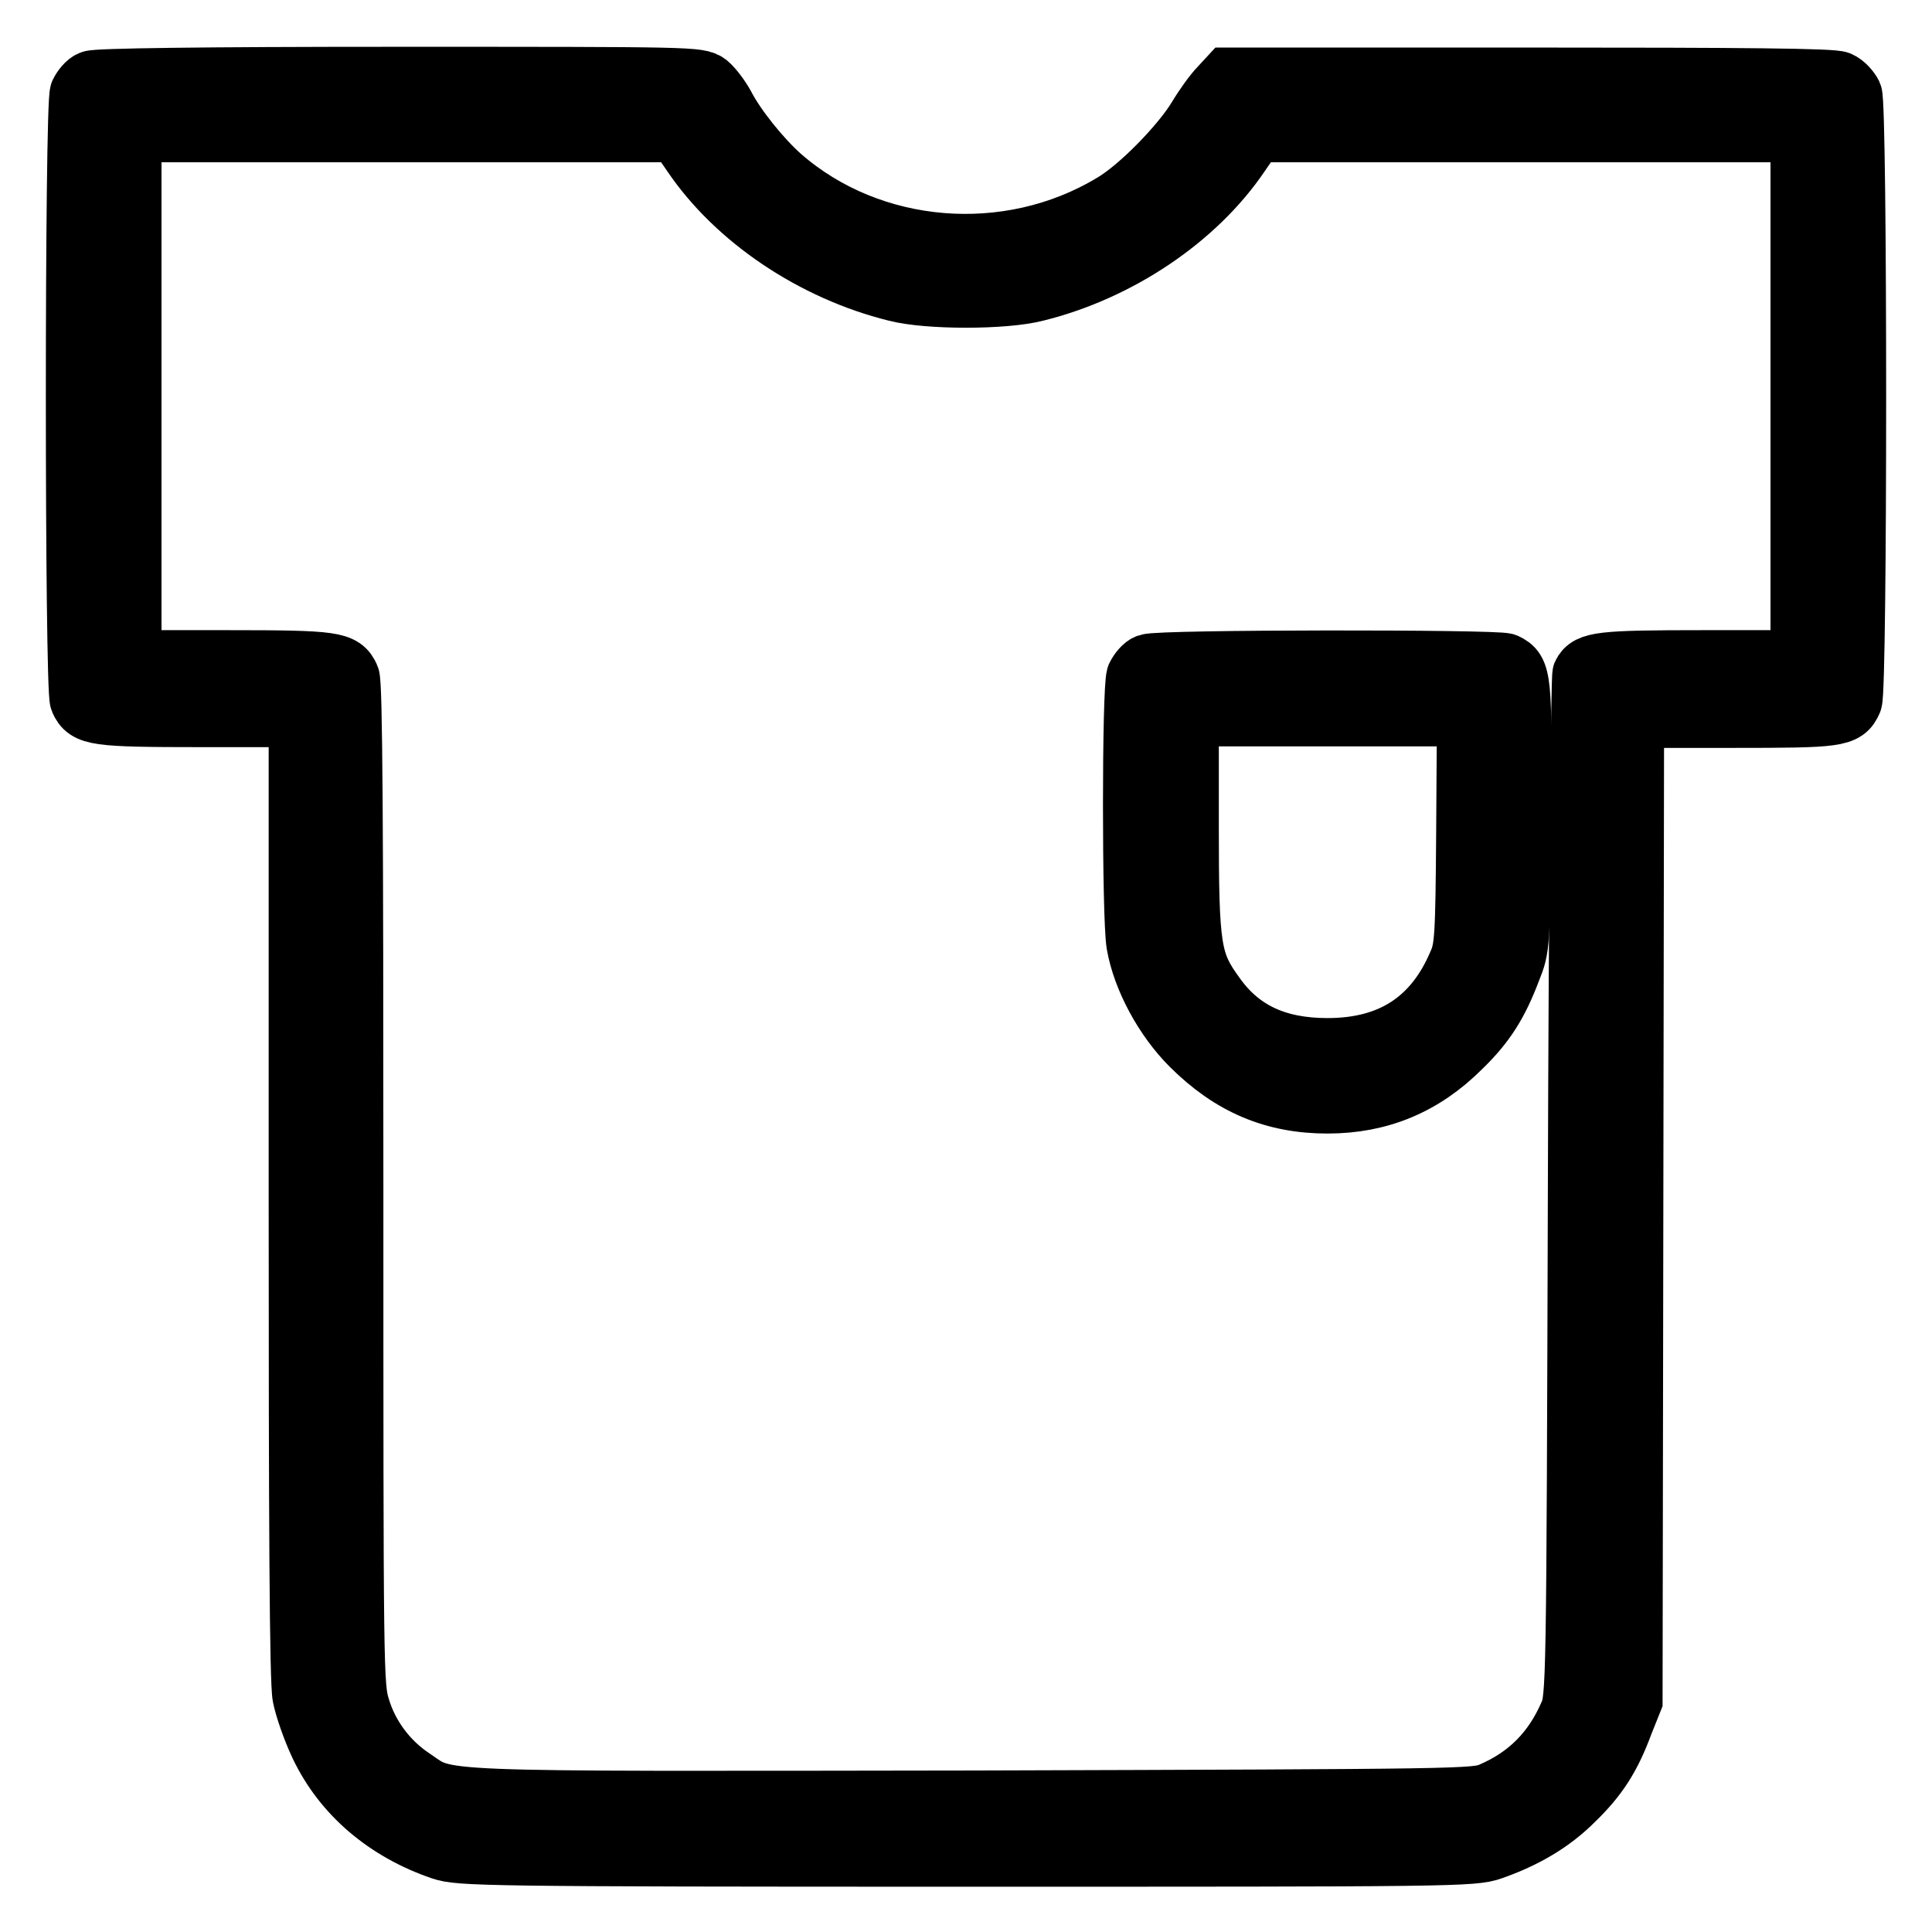
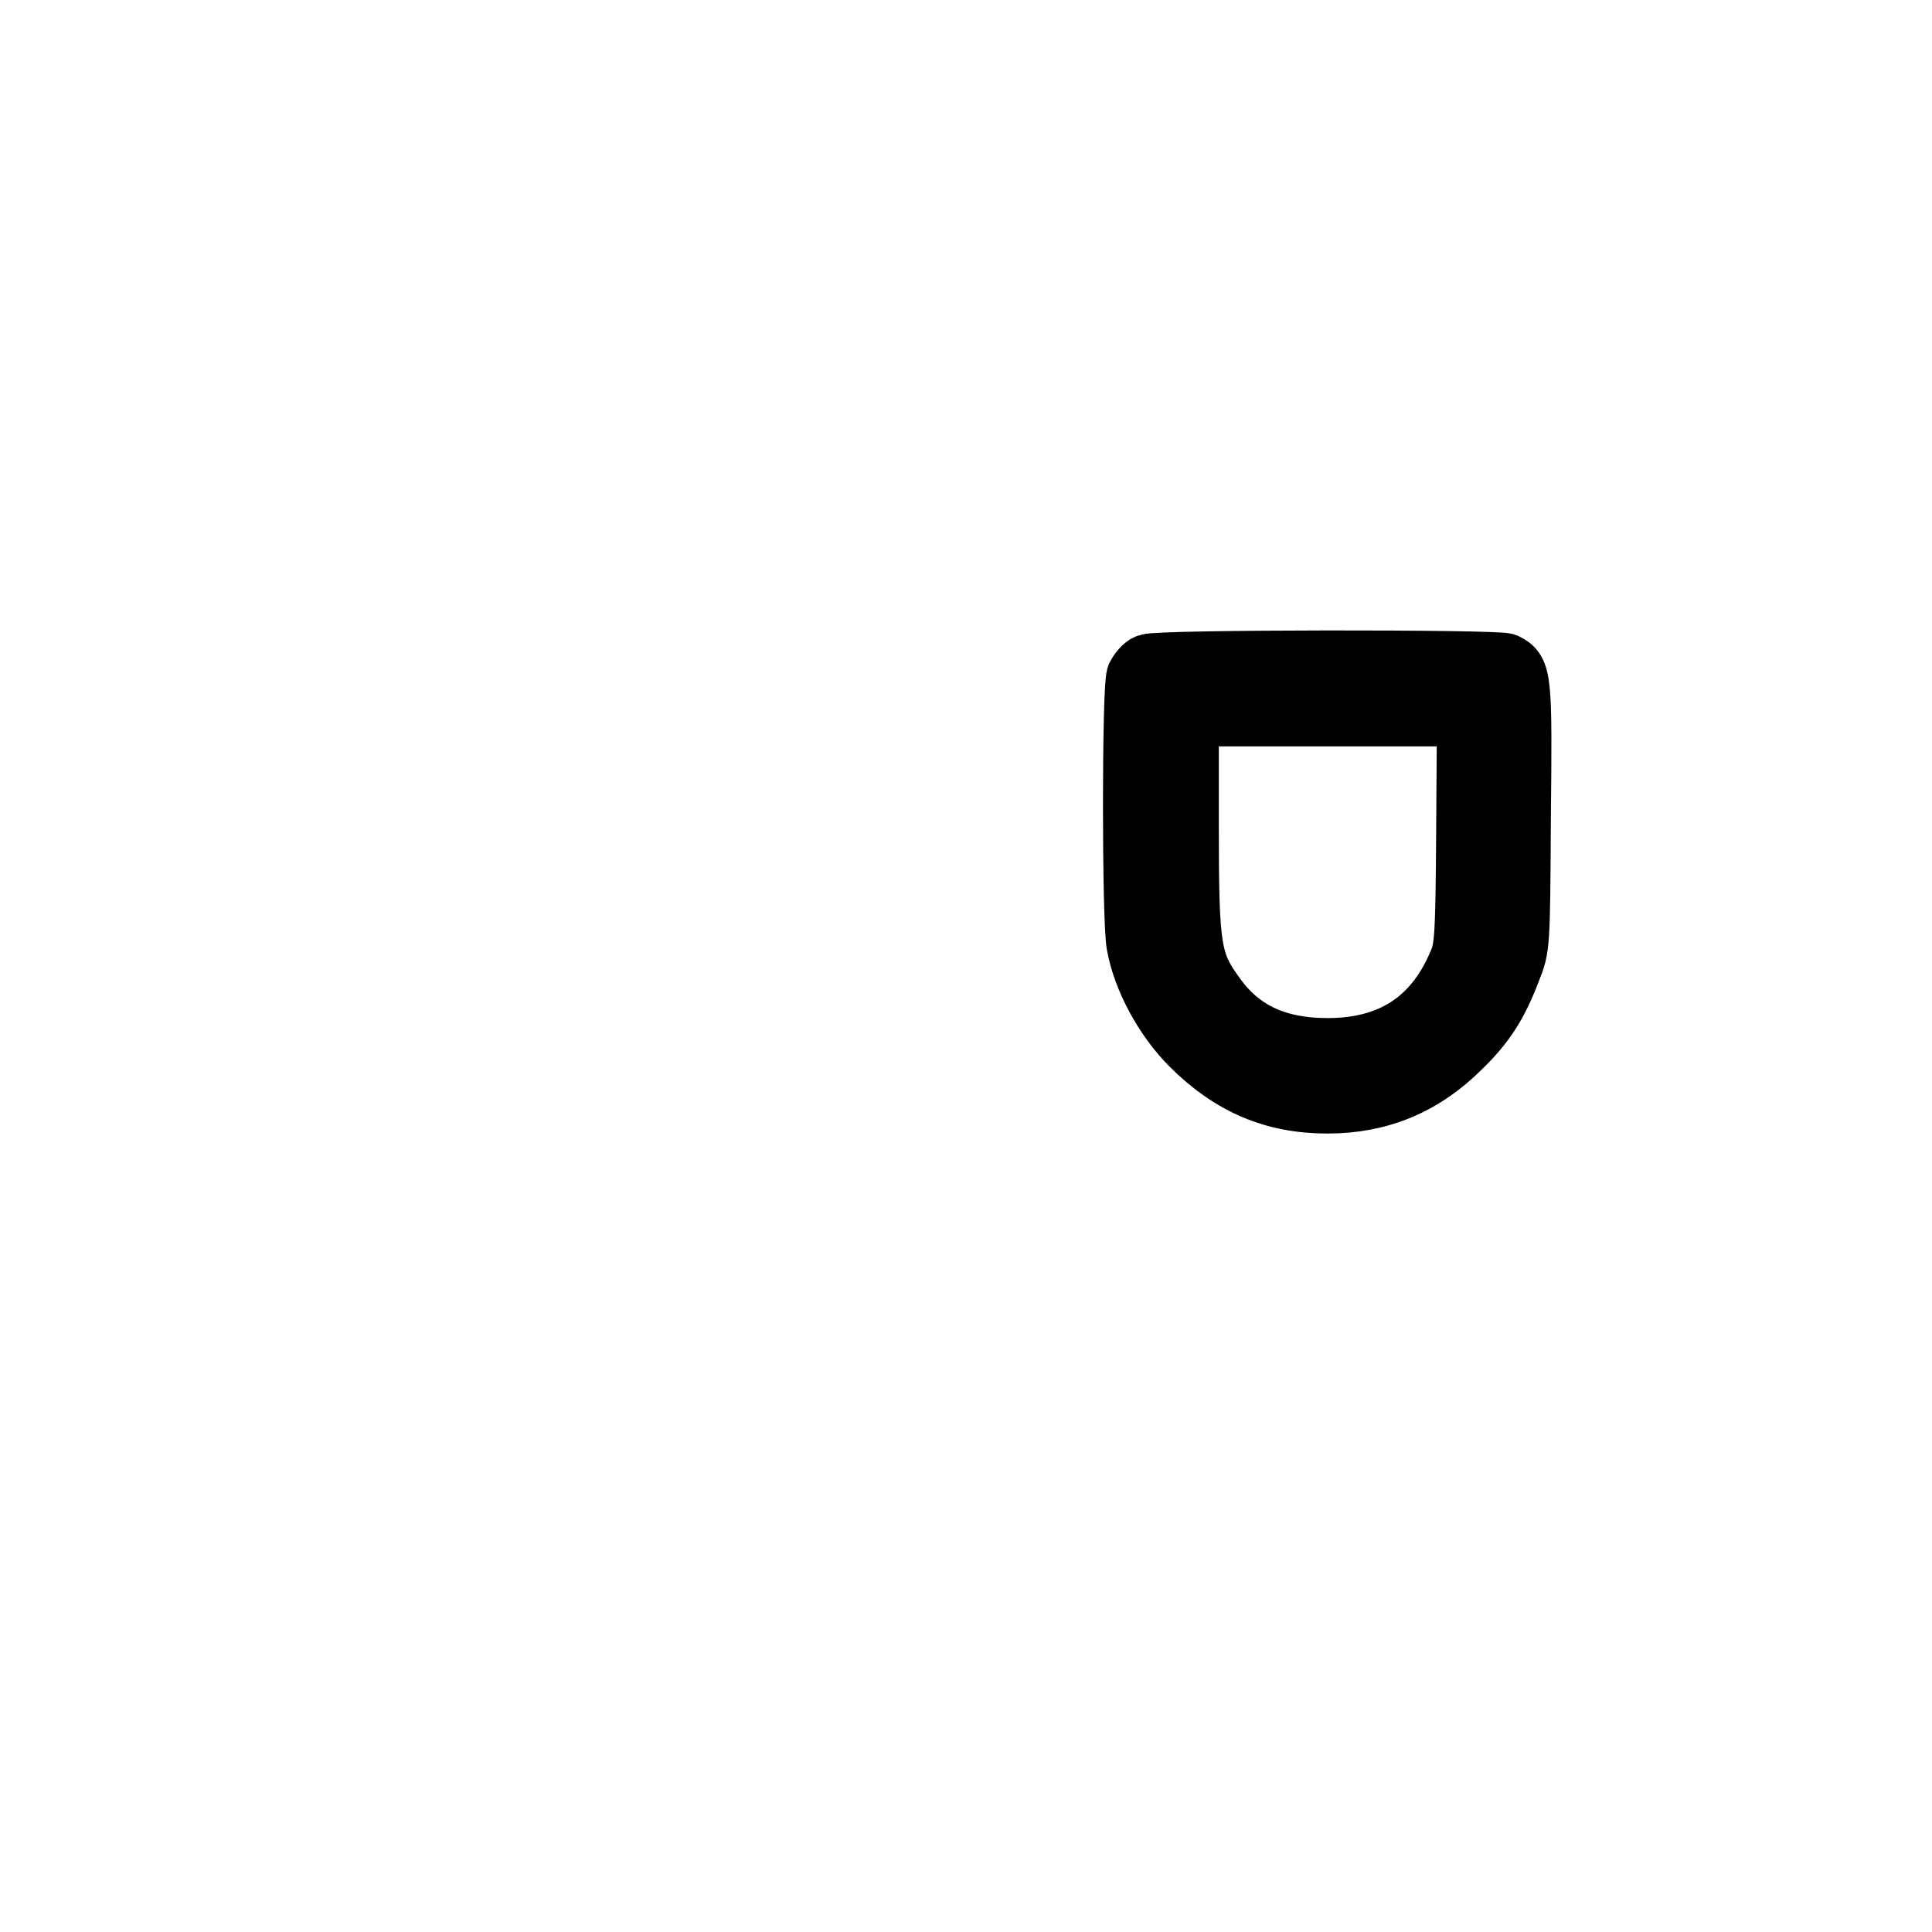
<svg xmlns="http://www.w3.org/2000/svg" version="1.1" x="0px" y="0px" viewBox="0 0 256 256" enable-background="new 0 0 256 256" xml:space="preserve">
  <g>
    <g>
      <g>
-         <path stroke-width="8" fill-opacity="0" stroke="#000000" d="M12.1,10.7c-0.6,0.2-1.2,1-1.5,1.6c-0.7,1.6-0.7,78.9,0,80.5c0.9,2,2,2.2,15.9,2.2h13.1v63.5c0,43,0.1,64.4,0.5,66.3c0.3,1.5,1.3,4.4,2.3,6.5c3.1,6.5,8.8,11.3,16.1,13.8c2.4,0.8,5.3,0.9,69.6,0.9c64.3,0,67.1,0,69.6-0.9c4.3-1.5,7.9-3.6,10.8-6.5c3.2-3.1,4.9-5.7,6.6-10.3l1.2-3l0.1-65.1l0.1-65.1h13.1c13.9,0,14.9-0.1,15.8-2.2c0.7-1.6,0.7-78.9,0-80.4c-0.3-0.6-1-1.4-1.7-1.7c-0.8-0.4-12.7-0.5-41-0.5h-39.9l-1.2,1.3c-0.7,0.7-2,2.5-2.9,4c-2.1,3.5-7.7,9.3-11.3,11.4c-13.8,8.3-32,6.8-43.9-3.6c-2.7-2.4-6-6.5-7.5-9.4c-0.6-1.1-1.6-2.4-2.2-2.9c-1.2-0.9-1.9-0.9-41.1-0.9C26.4,10.2,12.7,10.4,12.1,10.7z M91.7,20.4c5.8,8.6,16.1,15.5,27,18.2c4.2,1.1,14.4,1.1,18.6,0c10.9-2.7,21.2-9.6,27-18.2l2-2.9h36.1h36.2v35v35h-13.1c-13.3,0-15,0.2-15.8,1.8c-0.2,0.4-0.5,31.1-0.6,68.2c-0.2,66.3-0.2,67.5-1.2,69.7c-2.1,4.8-5.4,8.2-10.3,10.3c-2.1,0.9-3.3,0.9-68.5,1.1c-73.9,0.1-69.6,0.3-74.5-3c-3.3-2.2-5.8-5.6-6.9-9.3c-0.9-2.9-0.9-4.4-0.9-69.2c0-47.6-0.1-66.6-0.5-67.4c-0.9-2-2-2.2-15.9-2.2H17.4v-35v-35h36.2h36.1L91.7,20.4z" />
-         <path stroke-width="8" fill-opacity="0" stroke="#000000" d="M152.1,88c-0.6,0.2-1.2,1-1.5,1.6c-0.6,1.7-0.6,32,0,35.5c0.8,4.6,3.7,9.9,7.2,13.4c5.3,5.3,11,7.7,18.1,7.7c6.9,0,12.7-2.4,17.7-7.4c3.2-3.1,4.9-5.8,6.6-10.3c1.2-3,1.2-3.1,1.3-20.3c0.2-18.4,0.1-19.3-2-20.3C198.2,87.4,153.7,87.4,152.1,88z M194.3,110.2c-0.1,14.1-0.2,15.5-1.1,17.5c-3.2,7.5-8.9,11.2-17.3,11.2c-6.7,0-11.5-2.2-14.9-7c-3.2-4.4-3.5-6.1-3.5-22.4V94.9H176h18.4L194.3,110.2z" />
+         <path stroke-width="8" fill-opacity="0" stroke="#000000" d="M152.1,88c-0.6,0.2-1.2,1-1.5,1.6c-0.6,1.7-0.6,32,0,35.5c0.8,4.6,3.7,9.9,7.2,13.4c5.3,5.3,11,7.7,18.1,7.7c6.9,0,12.7-2.4,17.7-7.4c3.2-3.1,4.9-5.8,6.6-10.3c1.2-3,1.2-3.1,1.3-20.3c0.2-18.4,0.1-19.3-2-20.3C198.2,87.4,153.7,87.4,152.1,88z M194.3,110.2c-0.1,14.1-0.2,15.5-1.1,17.5c-3.2,7.5-8.9,11.2-17.3,11.2c-6.7,0-11.5-2.2-14.9-7c-3.2-4.4-3.5-6.1-3.5-22.4V94.9H176h18.4z" />
      </g>
    </g>
  </g>
</svg>